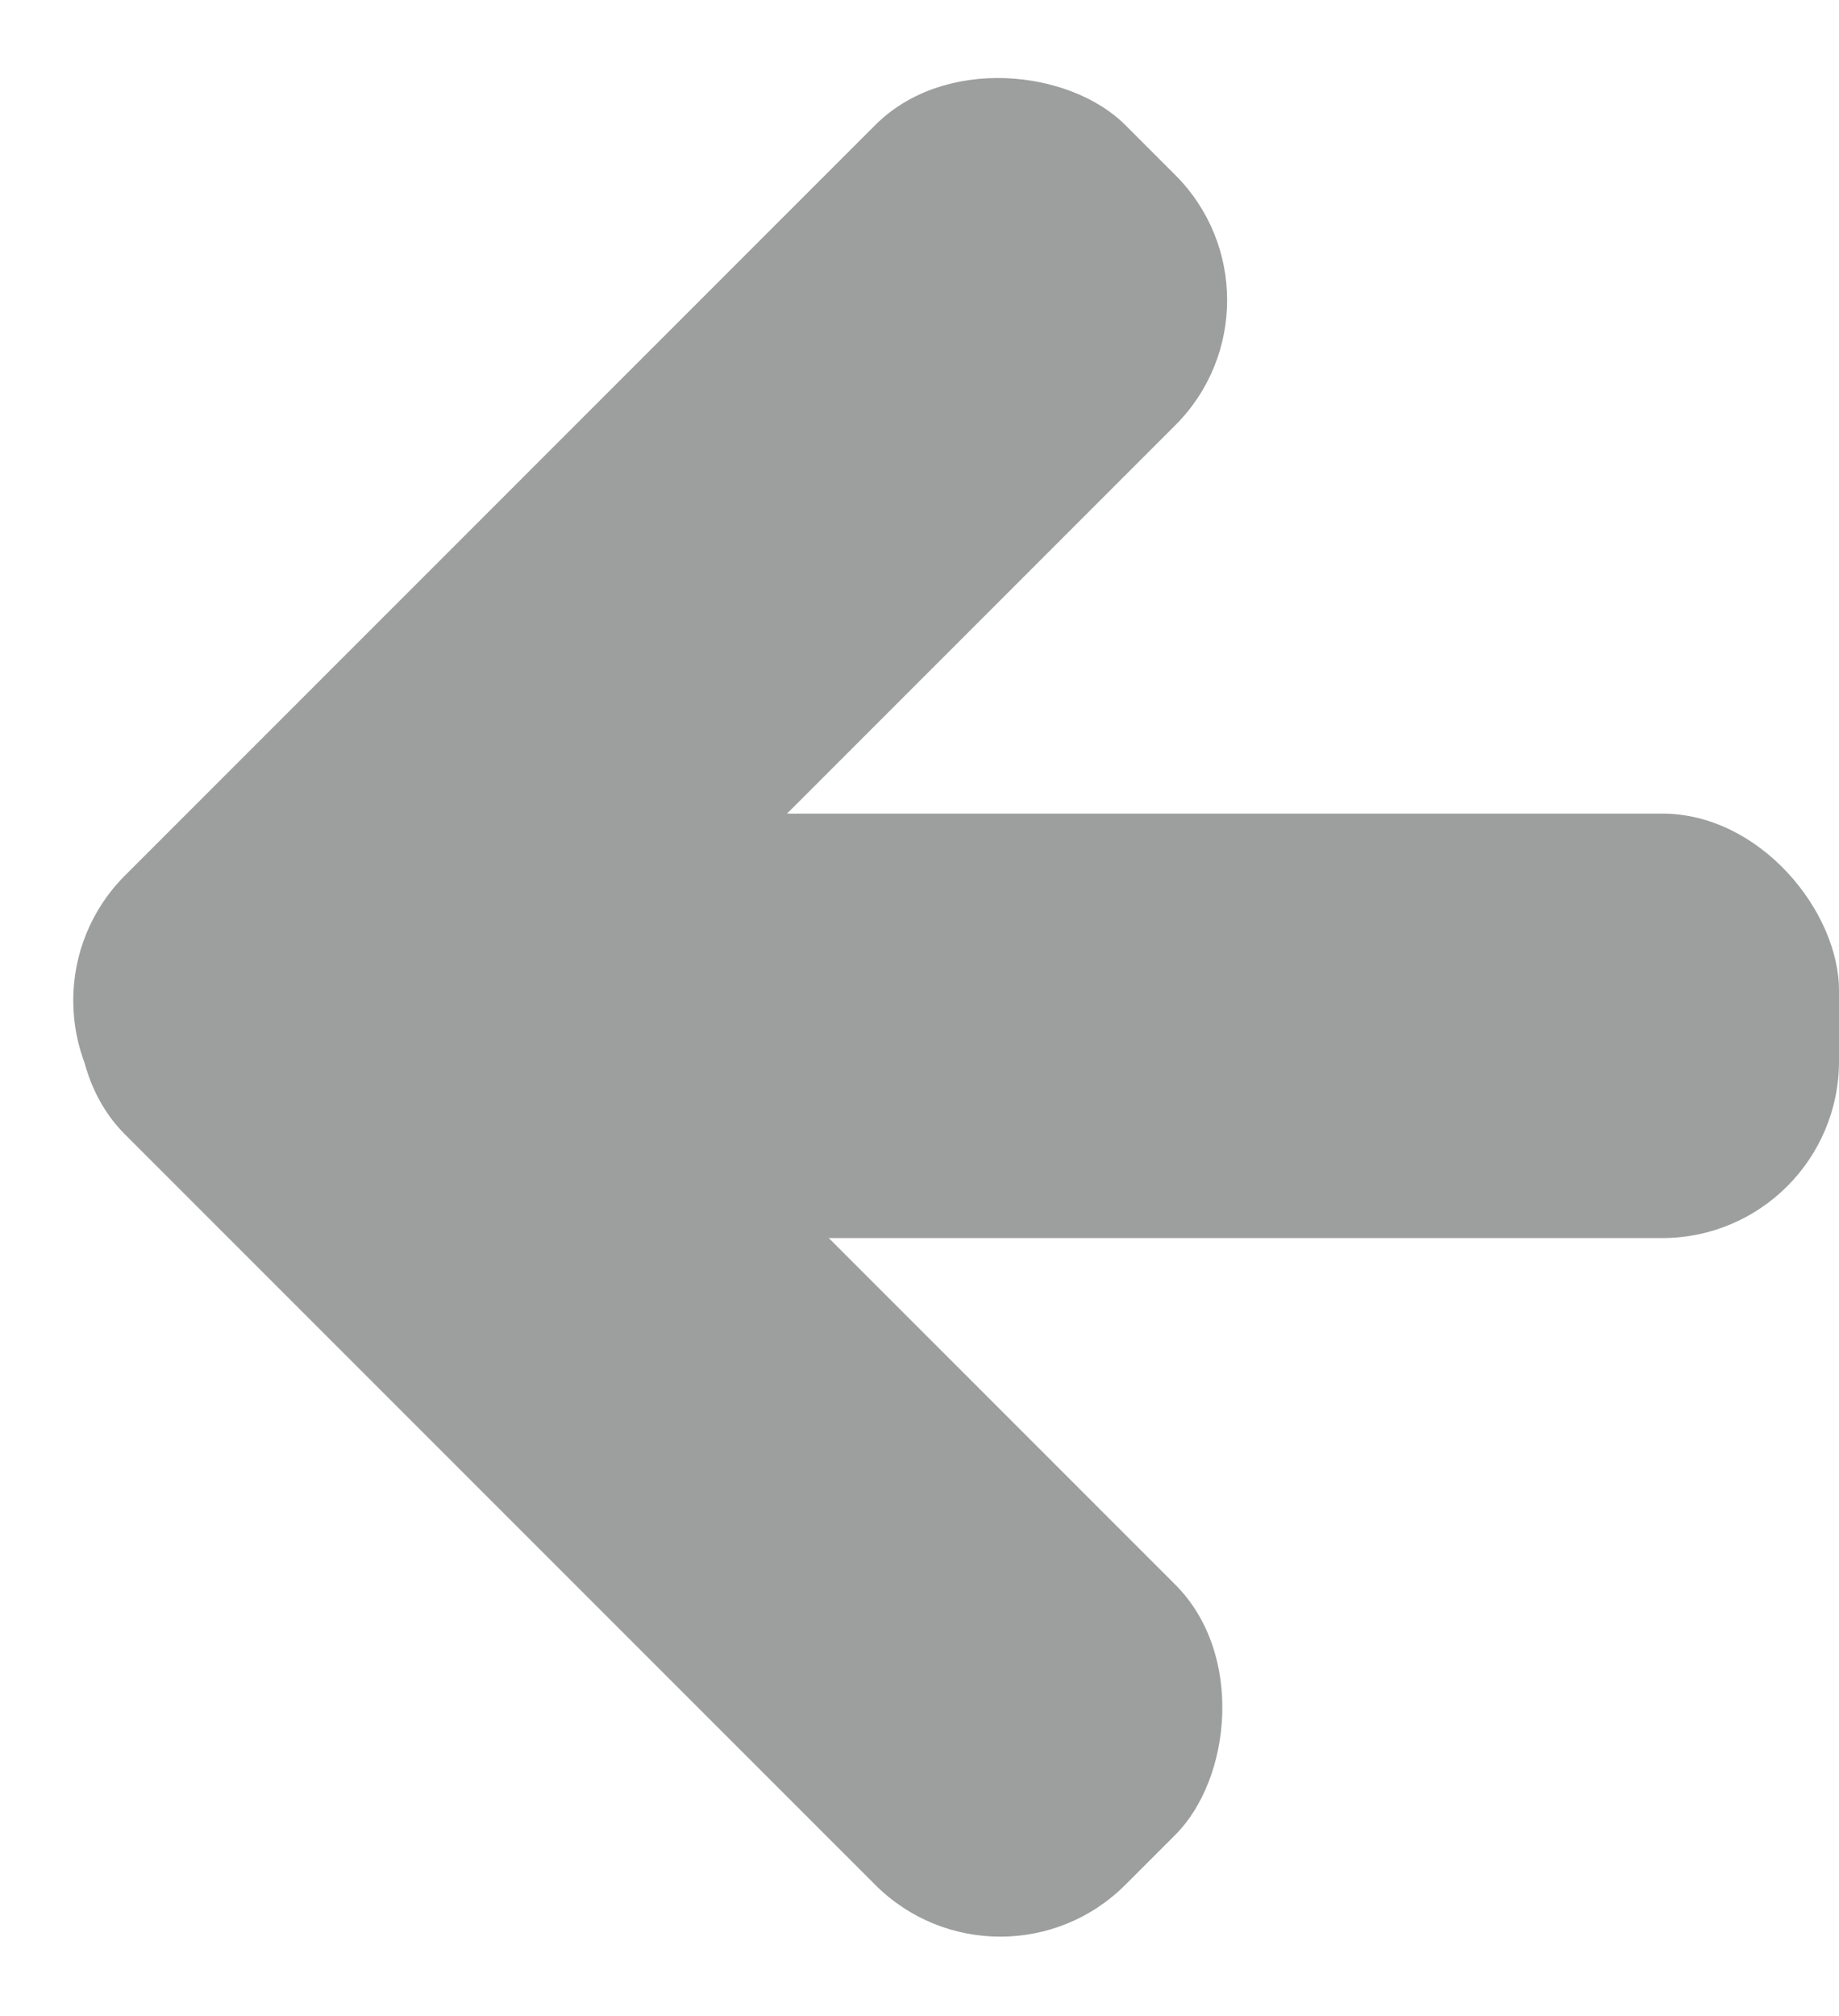
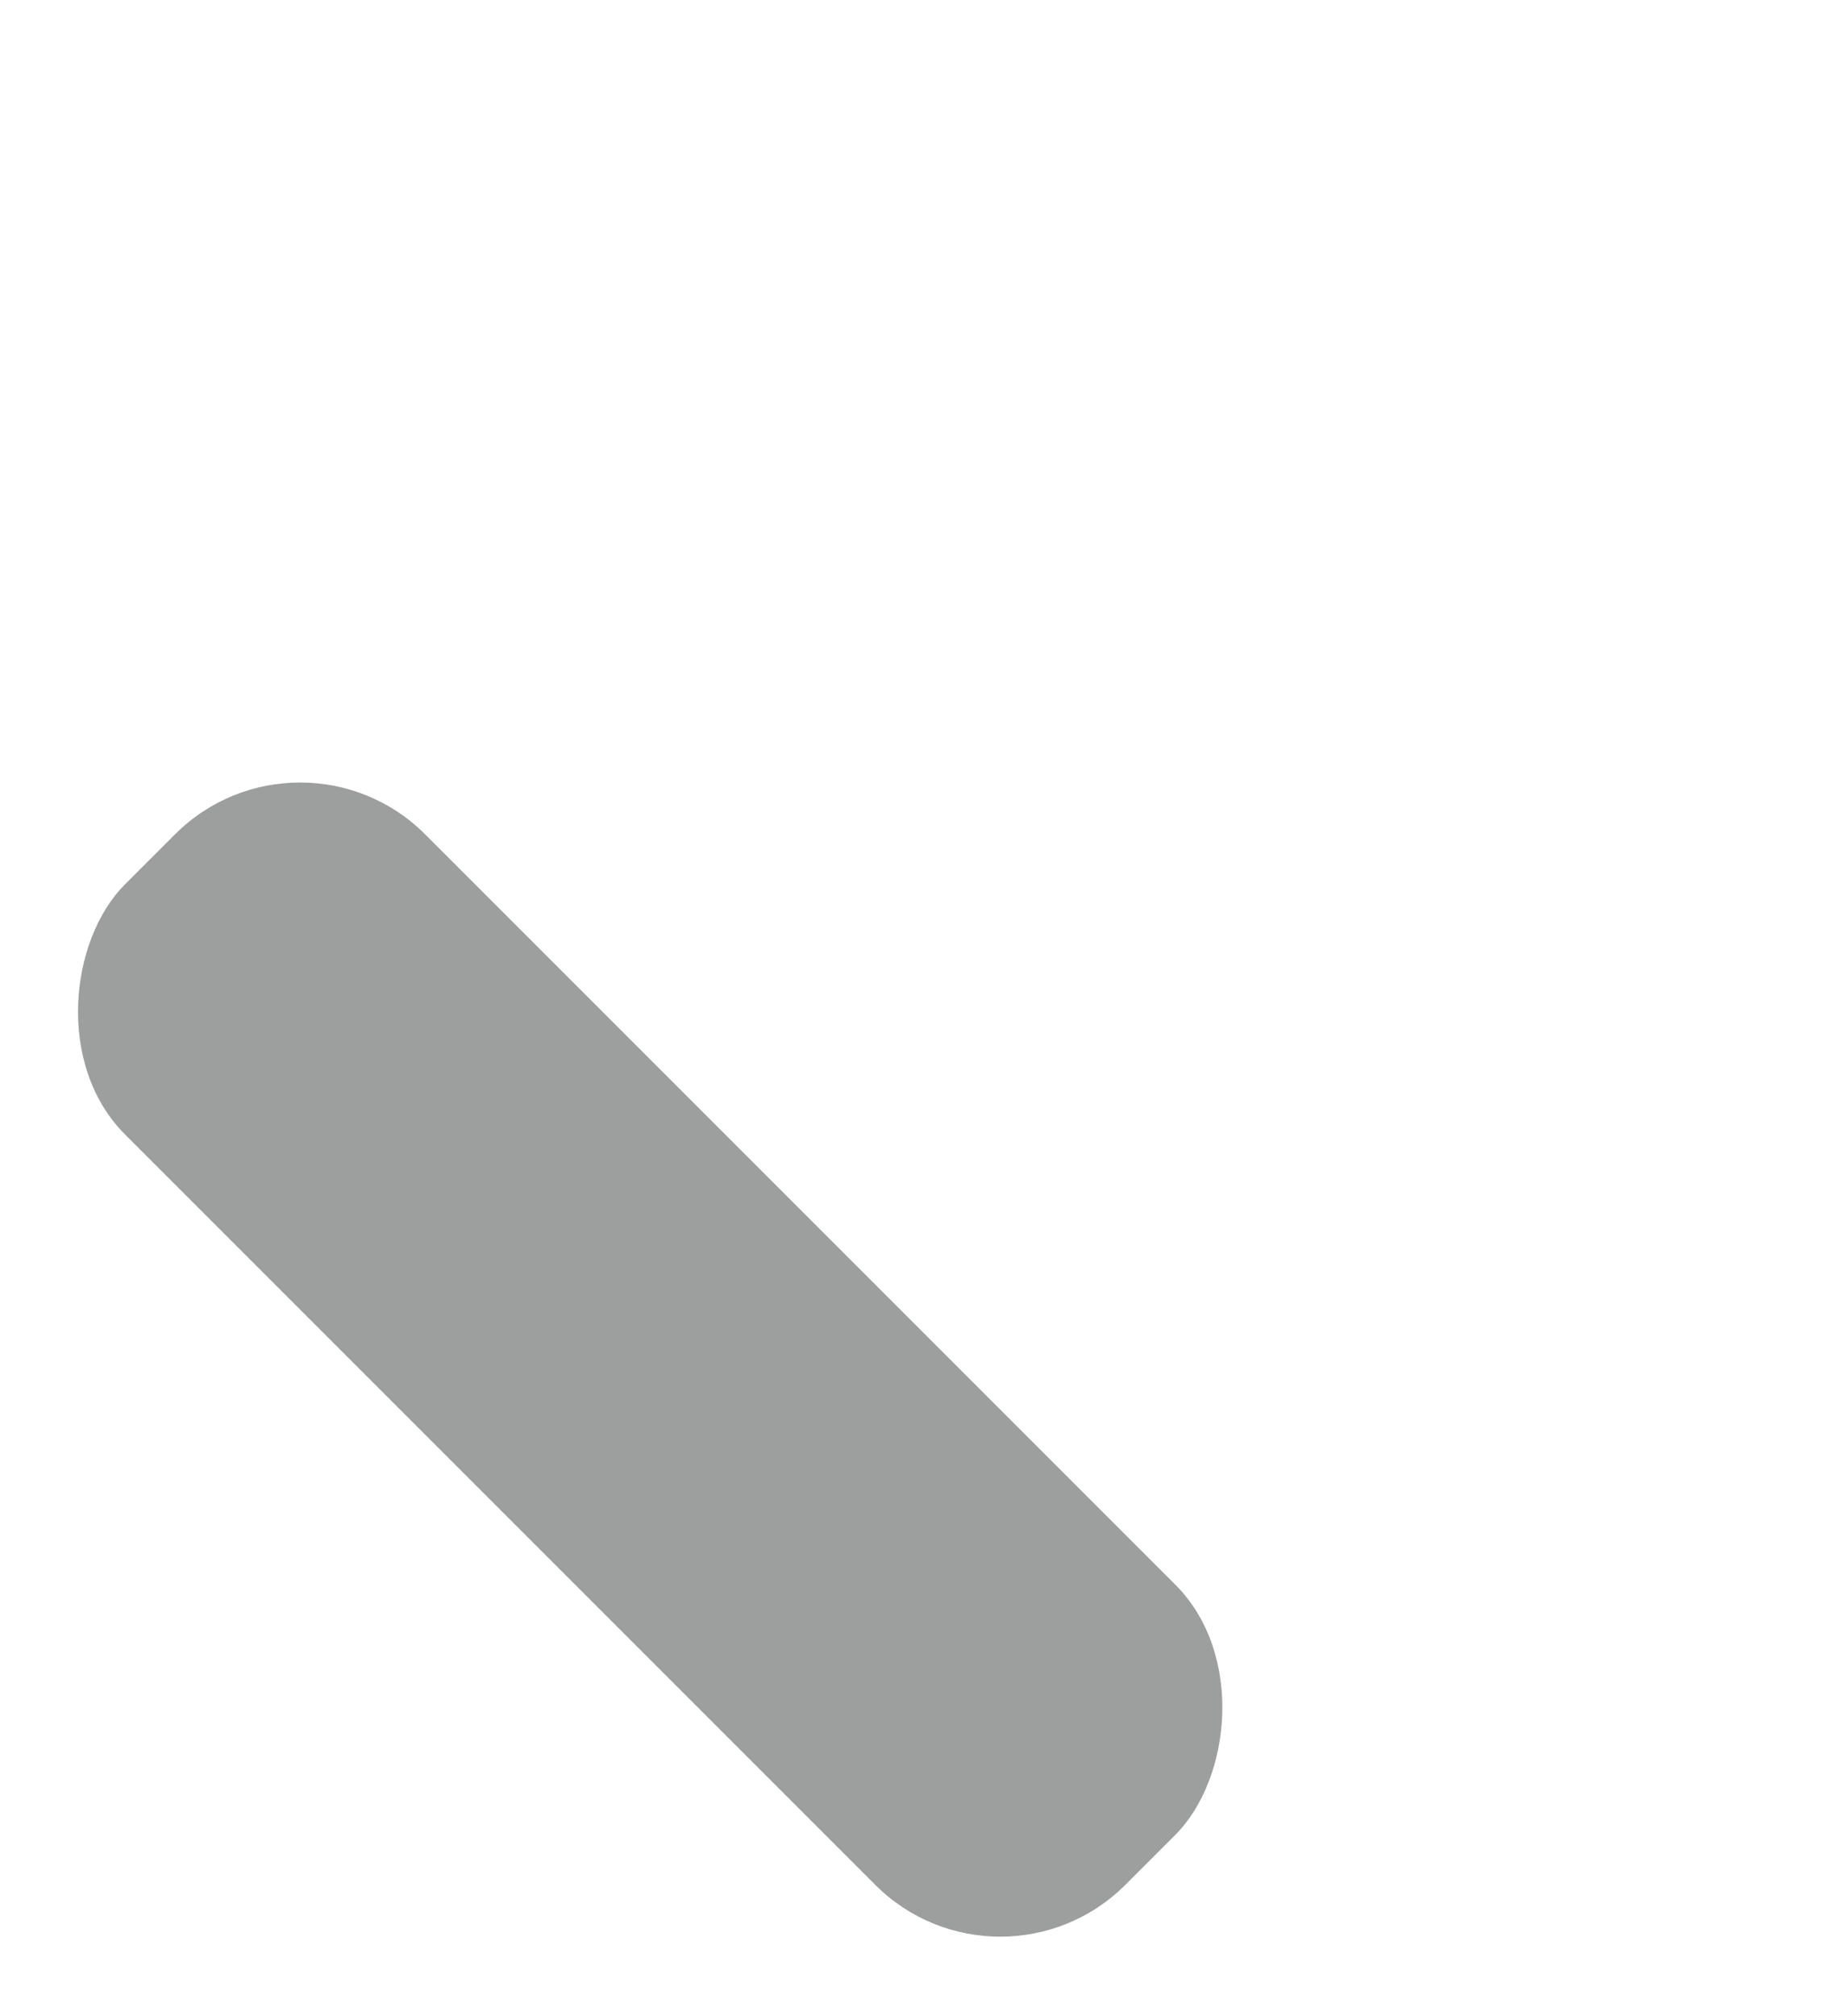
<svg xmlns="http://www.w3.org/2000/svg" width="52" height="57" fill="none">
-   <rect y="28.284" width="40" height="12" rx="5" transform="rotate(-45 0 28.284)" fill="#9D9E9E" />
  <rect x="28.284" y="56.82" width="40" height="12" rx="5" transform="rotate(-135 28.284 56.82)" fill="#9D9E9E" />
-   <rect x="52" y="35" width="40" height="12" rx="5" transform="rotate(180 52 35)" fill="#9D9E9E" />
</svg>